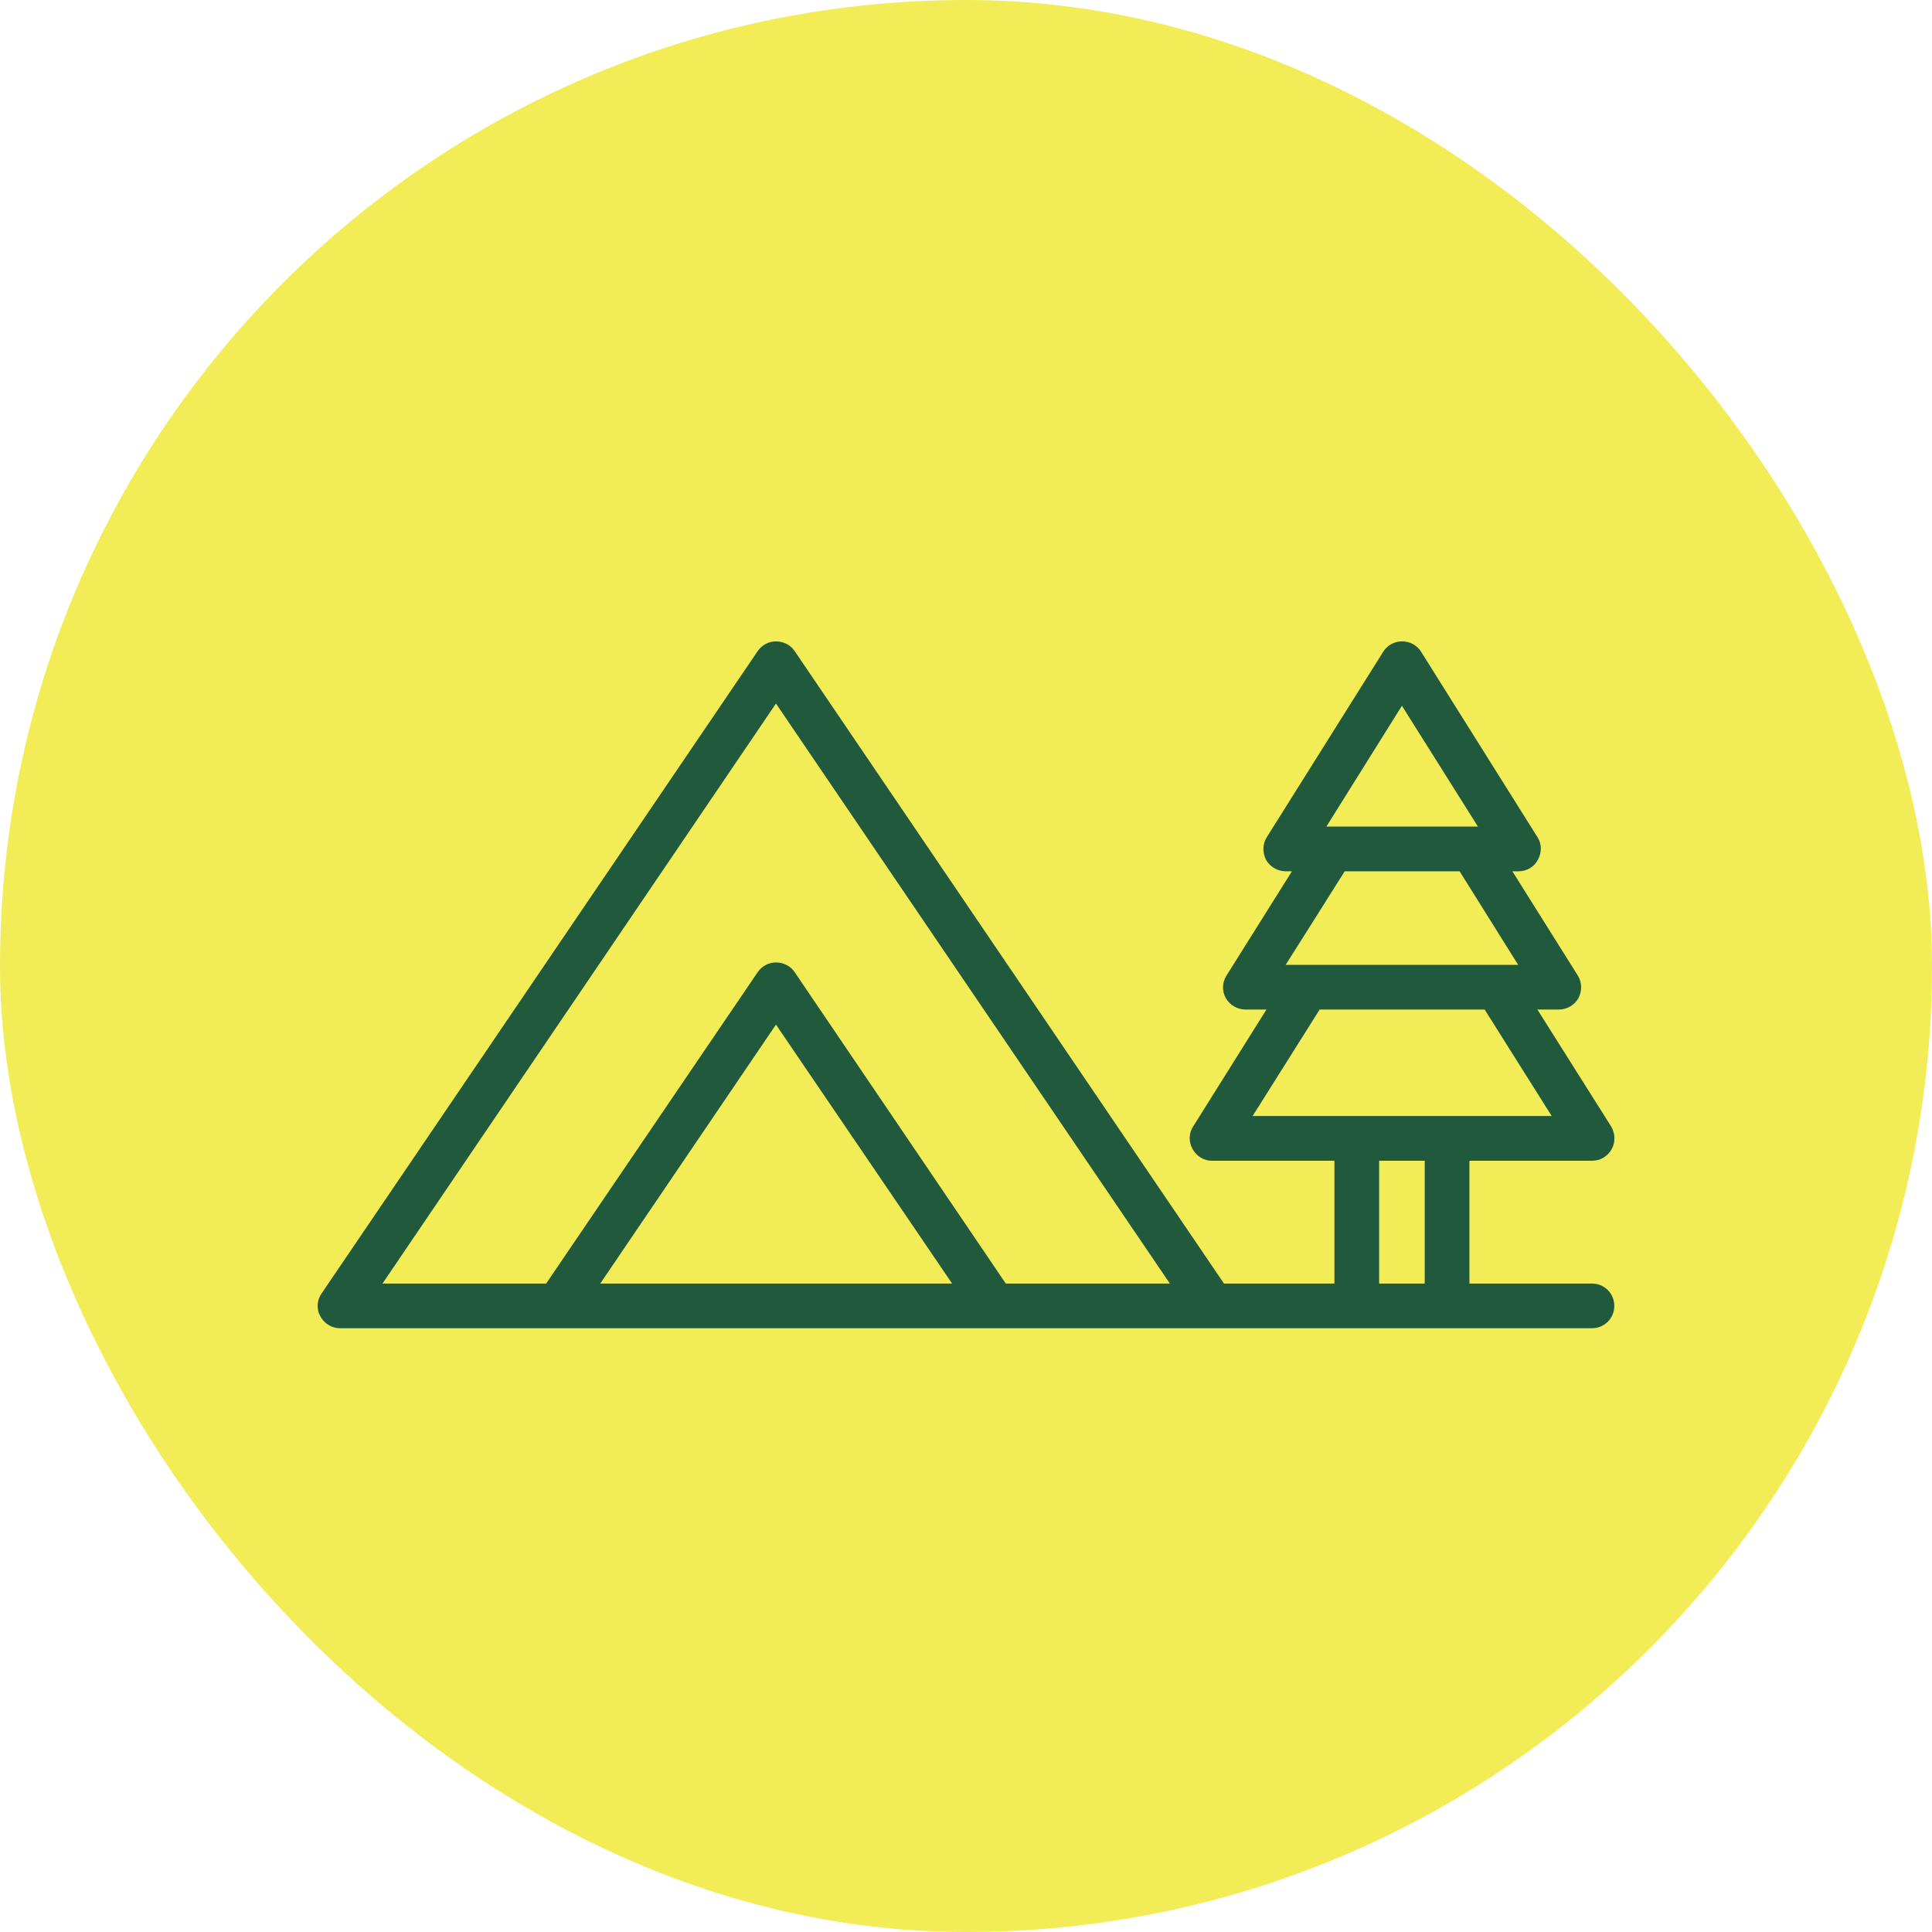
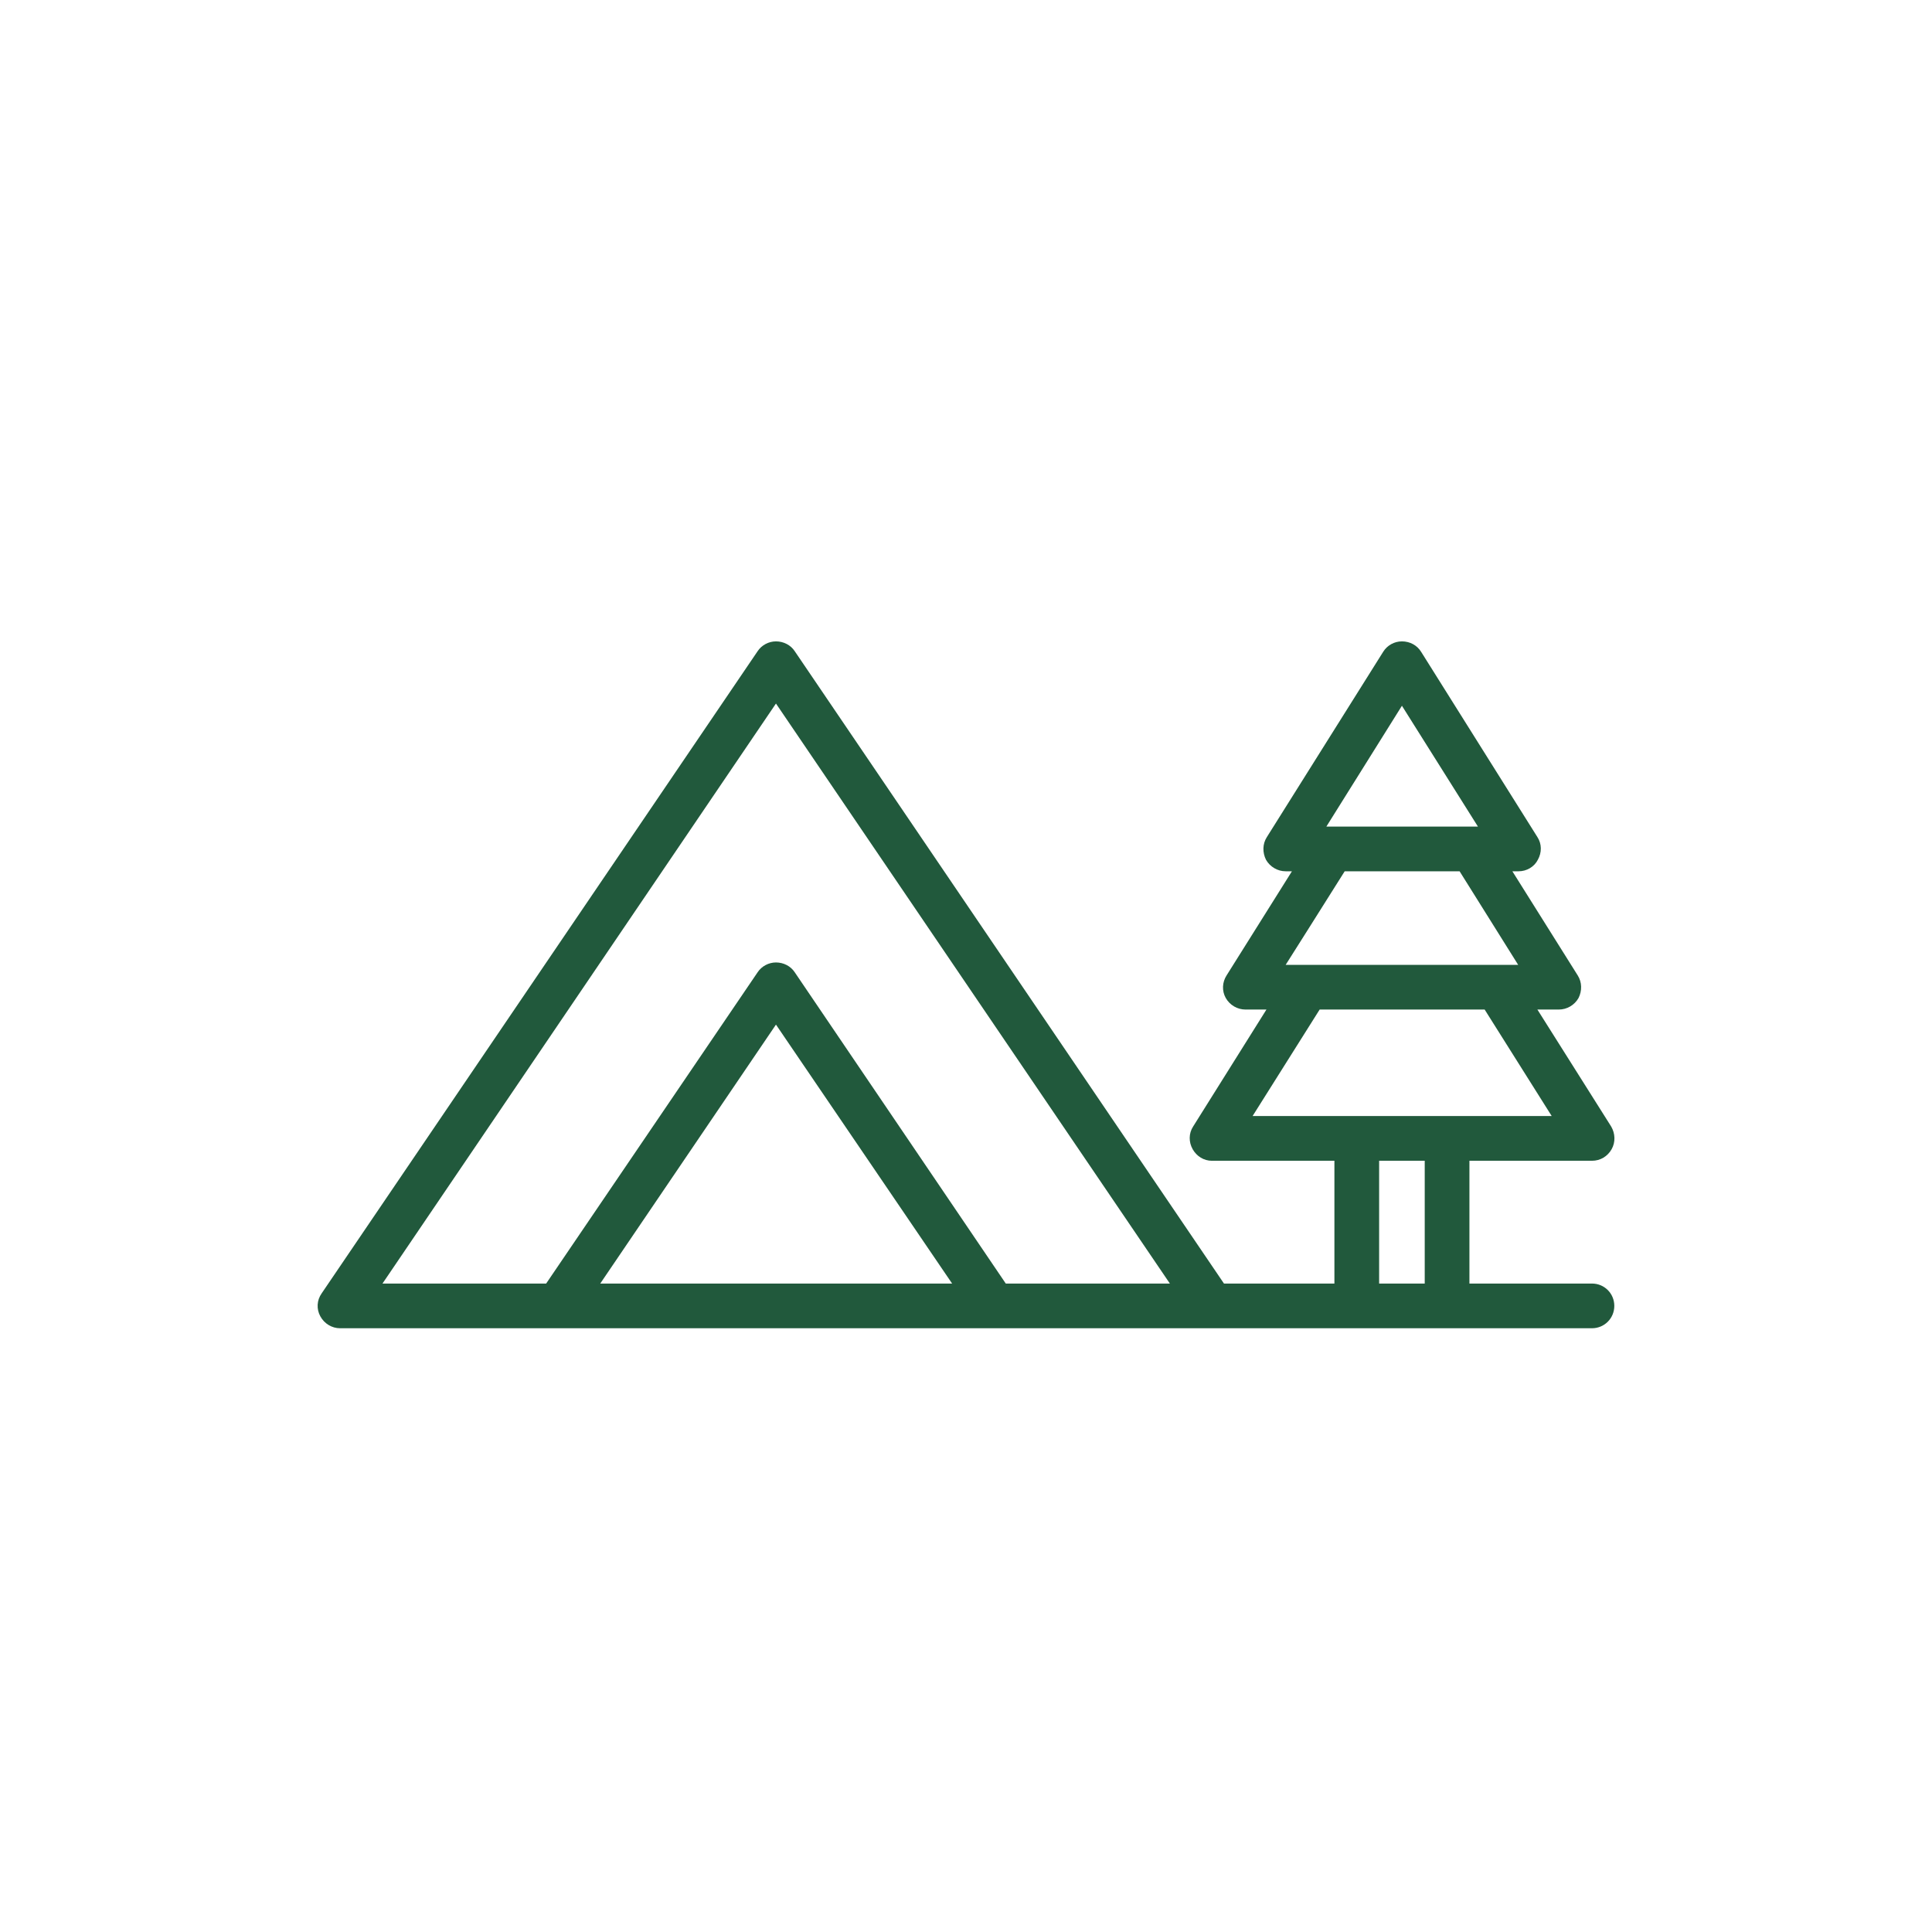
<svg xmlns="http://www.w3.org/2000/svg" width="80" height="80" viewBox="0 0 80 80" fill="none">
-   <rect x="80" y="80" width="80" height="80" rx="40" transform="rotate(180 80 80)" fill="#F2EC57" />
  <path fill-rule="evenodd" clip-rule="evenodd" d="M14.079 55H65.919C66.438 55 66.845 54.585 66.845 54.074C66.845 53.563 66.438 53.149 65.919 53.149H60.846V48.065H65.919C66.271 48.065 66.567 47.881 66.734 47.587C66.901 47.292 66.882 46.931 66.715 46.646L63.66 41.803H64.549C64.883 41.803 65.197 41.62 65.364 41.325C65.512 41.031 65.512 40.67 65.327 40.385L62.624 36.078H62.883C63.216 36.078 63.531 35.895 63.679 35.601C63.846 35.304 63.846 34.945 63.66 34.66L58.847 26.992C58.68 26.721 58.384 26.558 58.051 26.558C57.736 26.558 57.44 26.721 57.273 26.992L52.459 34.66C52.274 34.945 52.274 35.304 52.422 35.601C52.589 35.895 52.904 36.078 53.237 36.078H53.496L50.793 40.385C50.608 40.67 50.59 41.031 50.756 41.325C50.923 41.62 51.238 41.803 51.571 41.803H52.441L49.405 46.646C49.219 46.931 49.219 47.292 49.386 47.587C49.553 47.881 49.849 48.065 50.182 48.065H55.255V53.149H50.682L32.908 26.964C32.742 26.71 32.446 26.558 32.131 26.558C31.835 26.558 31.538 26.71 31.372 26.964L13.32 53.554C13.117 53.839 13.098 54.206 13.265 54.508C13.431 54.811 13.746 55 14.079 55ZM41.647 53.149H48.442L32.131 29.132L15.838 53.149H22.615L31.372 40.259C31.538 40.005 31.835 39.853 32.131 39.853C32.446 39.853 32.742 40.005 32.908 40.259L41.647 53.149ZM24.855 53.149H39.425L32.131 42.427L24.855 53.149ZM57.107 48.065V53.149H58.995V48.065H57.107ZM61.476 41.803H54.644L51.867 46.213H64.253L61.476 41.803ZM60.439 36.078H55.681C54.996 37.171 53.237 39.952 53.237 39.952H62.864L60.439 36.078ZM58.051 29.224L61.198 34.227H54.922L58.051 29.224Z" fill="#21593C" />
</svg>